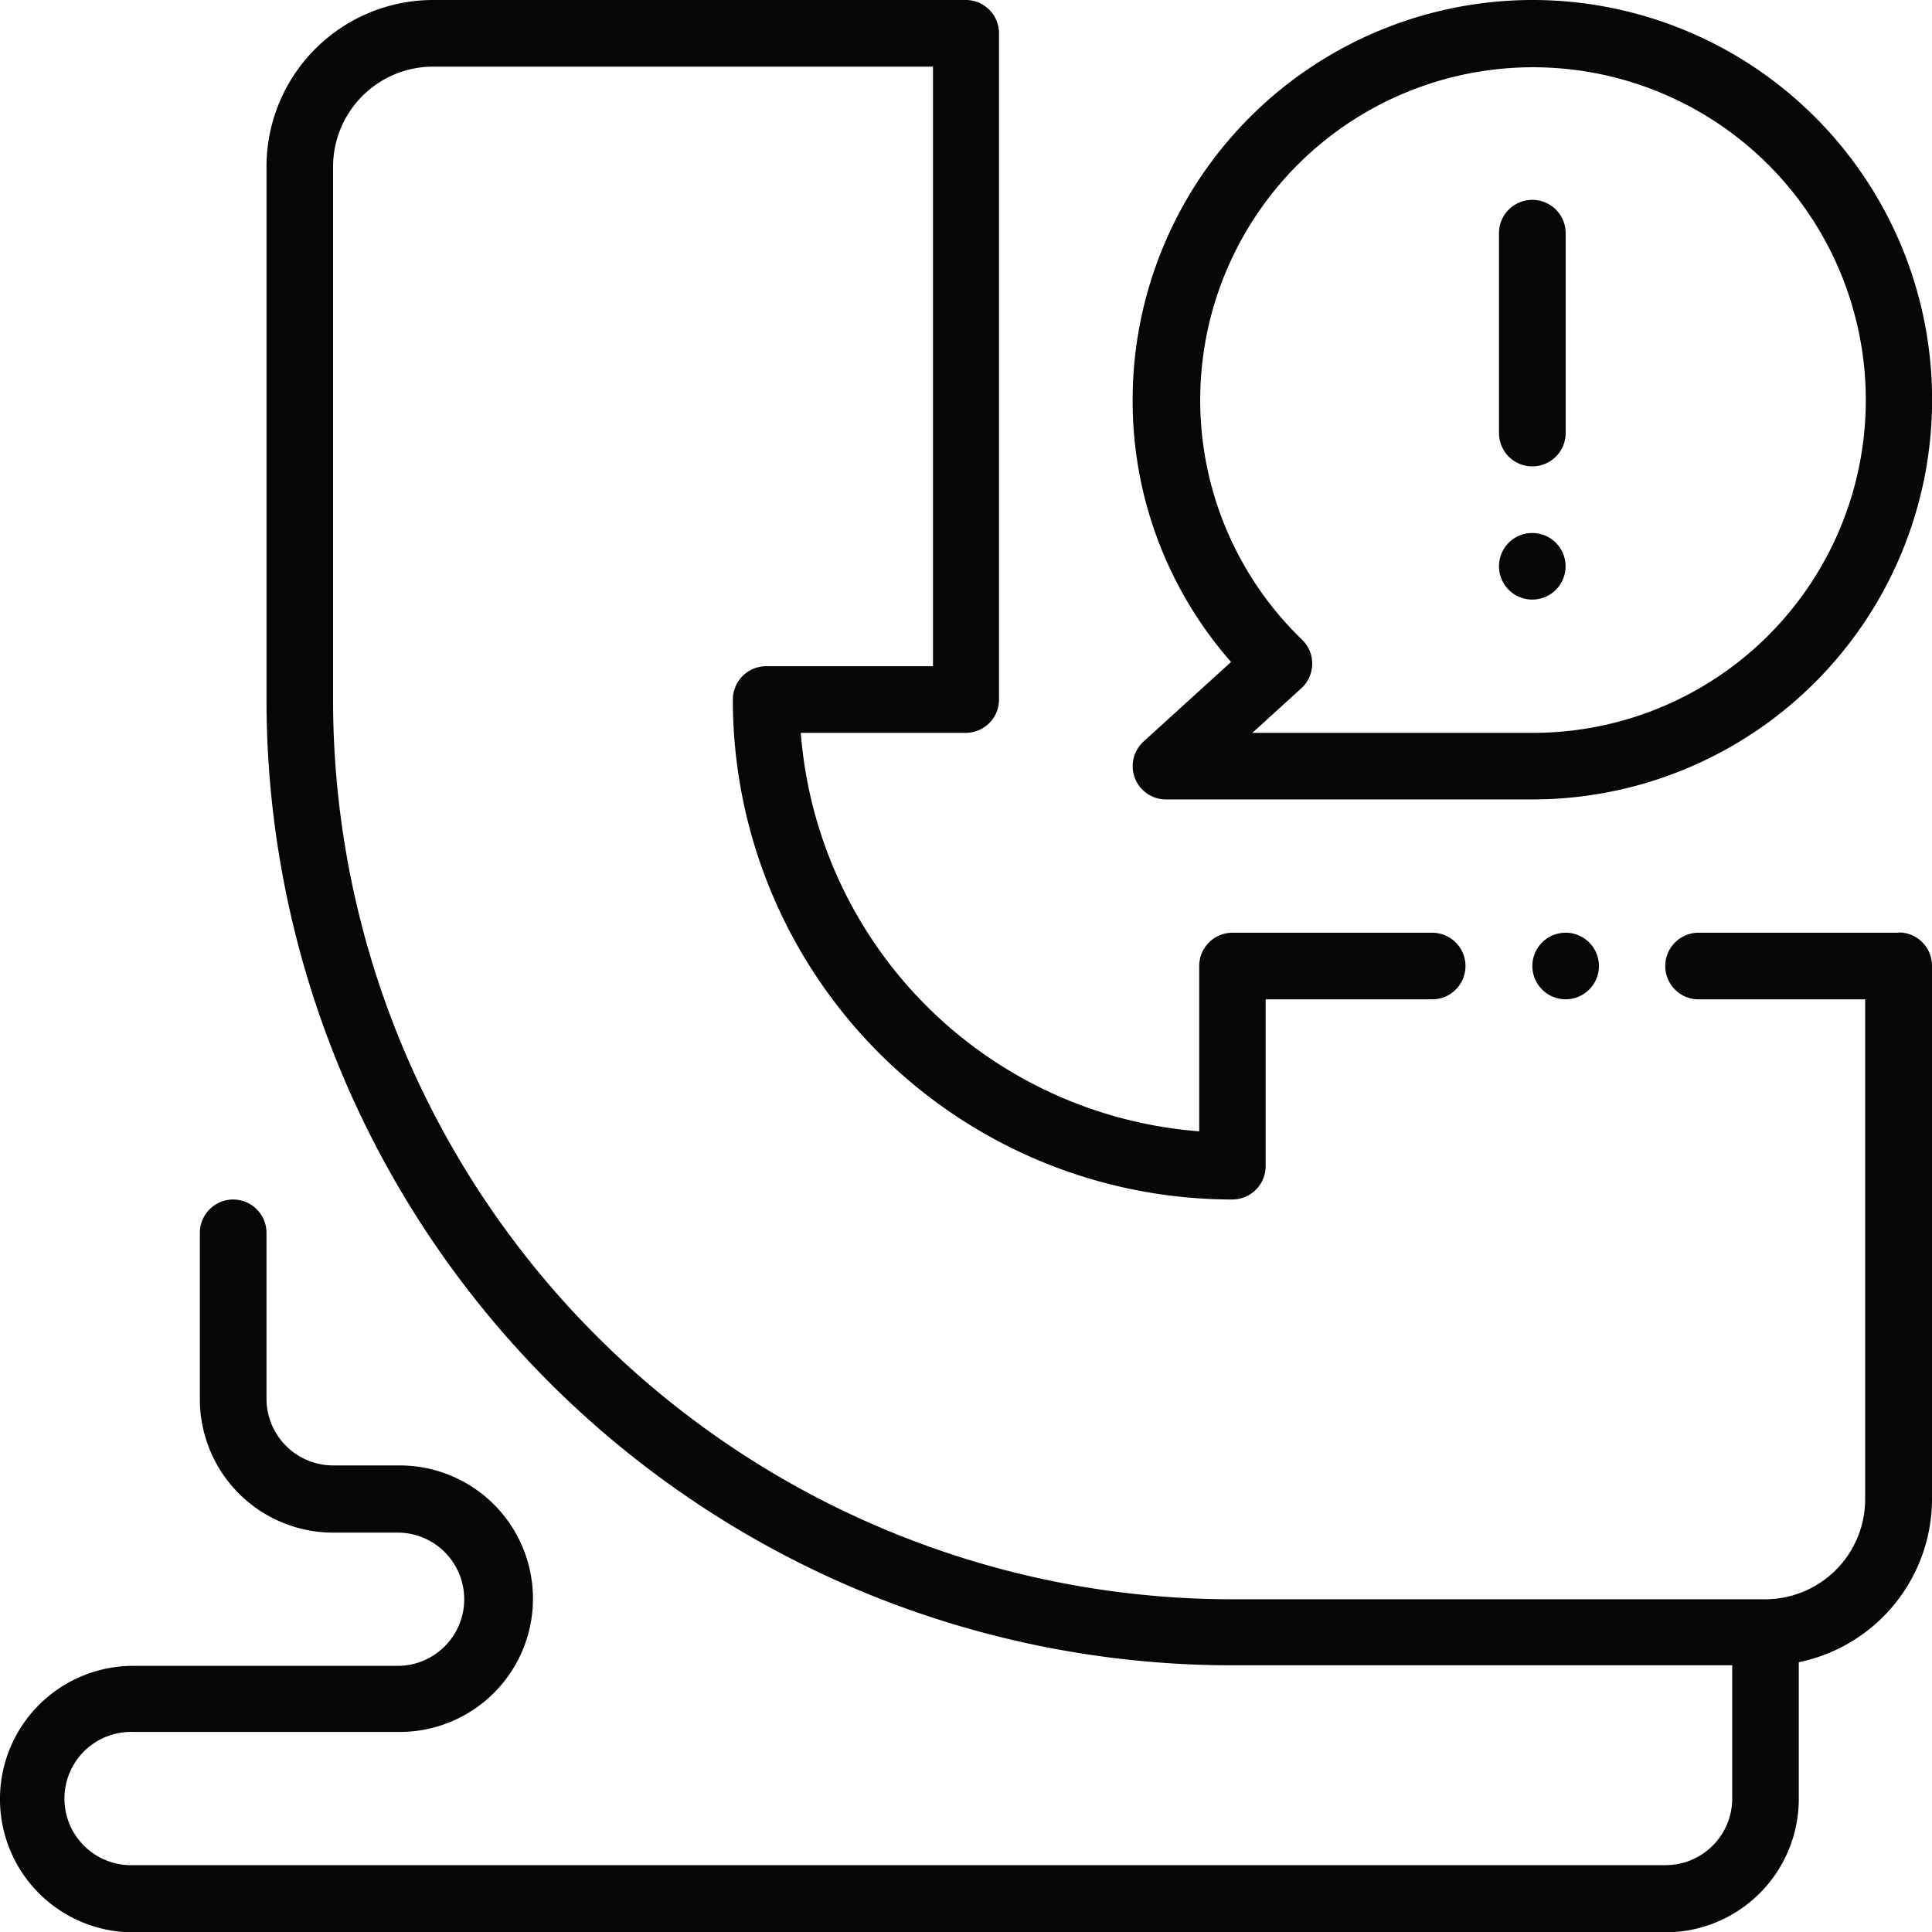
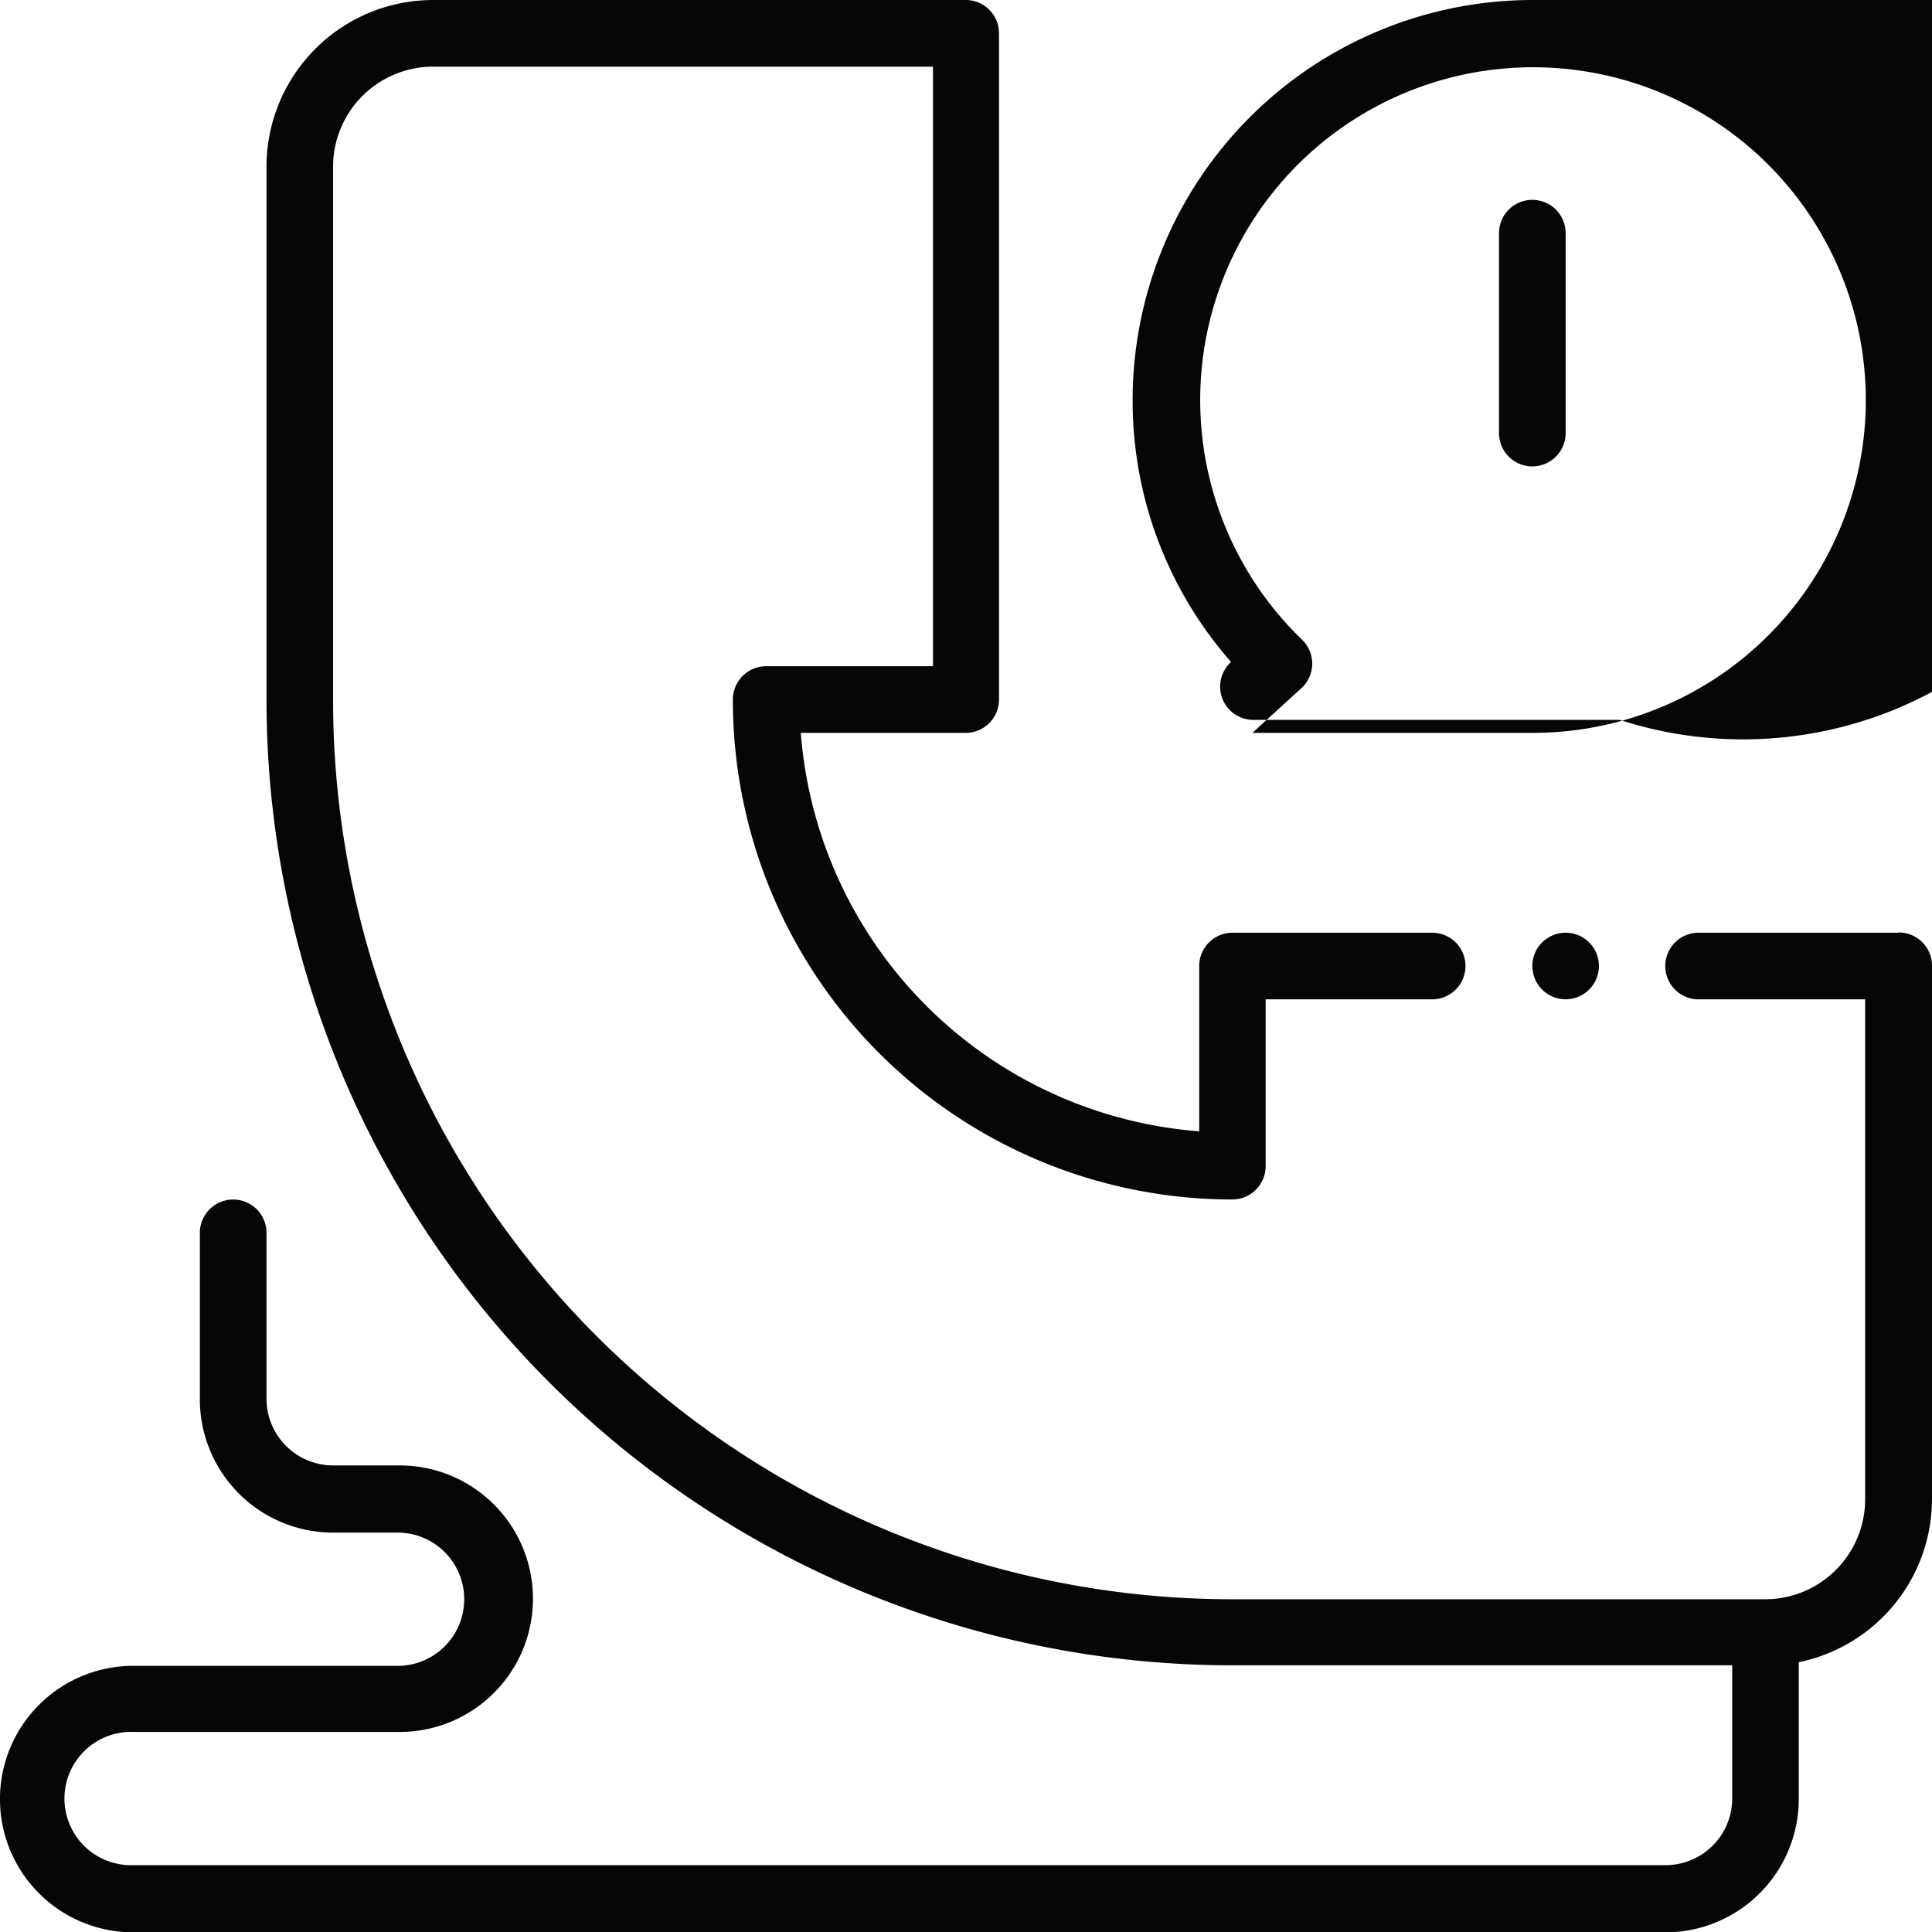
<svg xmlns="http://www.w3.org/2000/svg" width="28.208" height="28.208" viewBox="0 0 28.208 28.208">
  <defs>
    <clipPath id="clip-path">
      <rect id="Rectangle_293" data-name="Rectangle 293" width="28.208" height="28.208" fill="none" />
    </clipPath>
  </defs>
  <g id="Group_250" data-name="Group 250" transform="translate(0 0)">
    <g id="Group_249" data-name="Group 249" transform="translate(0 0)" clip-path="url(#clip-path)">
      <path id="Path_191" data-name="Path 191" d="M27.723,13.618H24.8a.486.486,0,0,0,0,.973h2.432v7.3a1.461,1.461,0,0,1-1.459,1.459H17.995A13.129,13.129,0,0,1,4.863,10.22V2.432A1.462,1.462,0,0,1,6.322.973h7.3V9.727H11.186a.487.487,0,0,0-.486.486h0a7.294,7.294,0,0,0,7.292,7.3h0a.487.487,0,0,0,.487-.486h0V14.591h2.431a.486.486,0,1,0,0-.973H17.995a.486.486,0,0,0-.486.486h0v2.414A6.322,6.322,0,0,1,11.692,10.7H14.1a.486.486,0,0,0,.486-.486h0V.486A.486.486,0,0,0,14.105,0H6.322A2.434,2.434,0,0,0,3.891,2.432v7.782a14.1,14.1,0,0,0,14.1,14.1h7.3v1.945a.973.973,0,0,1-.973.973H1.945a.973.973,0,1,1,0-1.945H5.836a1.945,1.945,0,0,0,0-3.891H4.863a.974.974,0,0,1-.972-.973V18a.486.486,0,1,0-.973,0v2.432a1.947,1.947,0,0,0,1.945,1.945h.973a.973.973,0,0,1,0,1.945H1.945a1.945,1.945,0,0,0,0,3.891H24.318a1.948,1.948,0,0,0,1.945-1.945V24.269a2.435,2.435,0,0,0,1.945-2.383V14.1a.486.486,0,0,0-.486-.486Z" transform="translate(0 0)" fill="#050605" />
      <path id="Path_192" data-name="Path 192" d="M42.246,5.568a.486.486,0,0,0-.486.486h0V8.973a.486.486,0,0,0,.973,0V6.054a.486.486,0,0,0-.486-.486Z" transform="translate(-19.874 -2.65)" fill="#050605" />
-       <path id="Path_193" data-name="Path 193" d="M42.246,14.848a.486.486,0,1,1-.486.486.486.486,0,0,1,.486-.486" transform="translate(-19.874 -7.066)" fill="#050605" />
-       <path id="Path_194" data-name="Path 194" d="M37.388,0a5.843,5.843,0,0,0-5.836,5.836,5.77,5.77,0,0,0,1.437,3.829l-1.277,1.161a.486.486,0,0,0,.327.846h5.35A5.836,5.836,0,1,0,37.388,0m0,10.7H33.3l.714-.65a.486.486,0,0,0,.034-.687l-.023-.024A4.859,4.859,0,1,1,37.388,10.7" transform="translate(-15.015 0)" fill="#050605" />
+       <path id="Path_194" data-name="Path 194" d="M37.388,0a5.843,5.843,0,0,0-5.836,5.836,5.77,5.77,0,0,0,1.437,3.829a.486.486,0,0,0,.327.846h5.35A5.836,5.836,0,1,0,37.388,0m0,10.7H33.3l.714-.65a.486.486,0,0,0,.034-.687l-.023-.024A4.859,4.859,0,1,1,37.388,10.7" transform="translate(-15.015 0)" fill="#050605" />
      <path id="Path_195" data-name="Path 195" d="M43.174,25.984a.486.486,0,1,1-.486.486.486.486,0,0,1,.486-.486" transform="translate(-20.315 -12.366)" fill="#050605" />
    </g>
  </g>
</svg>